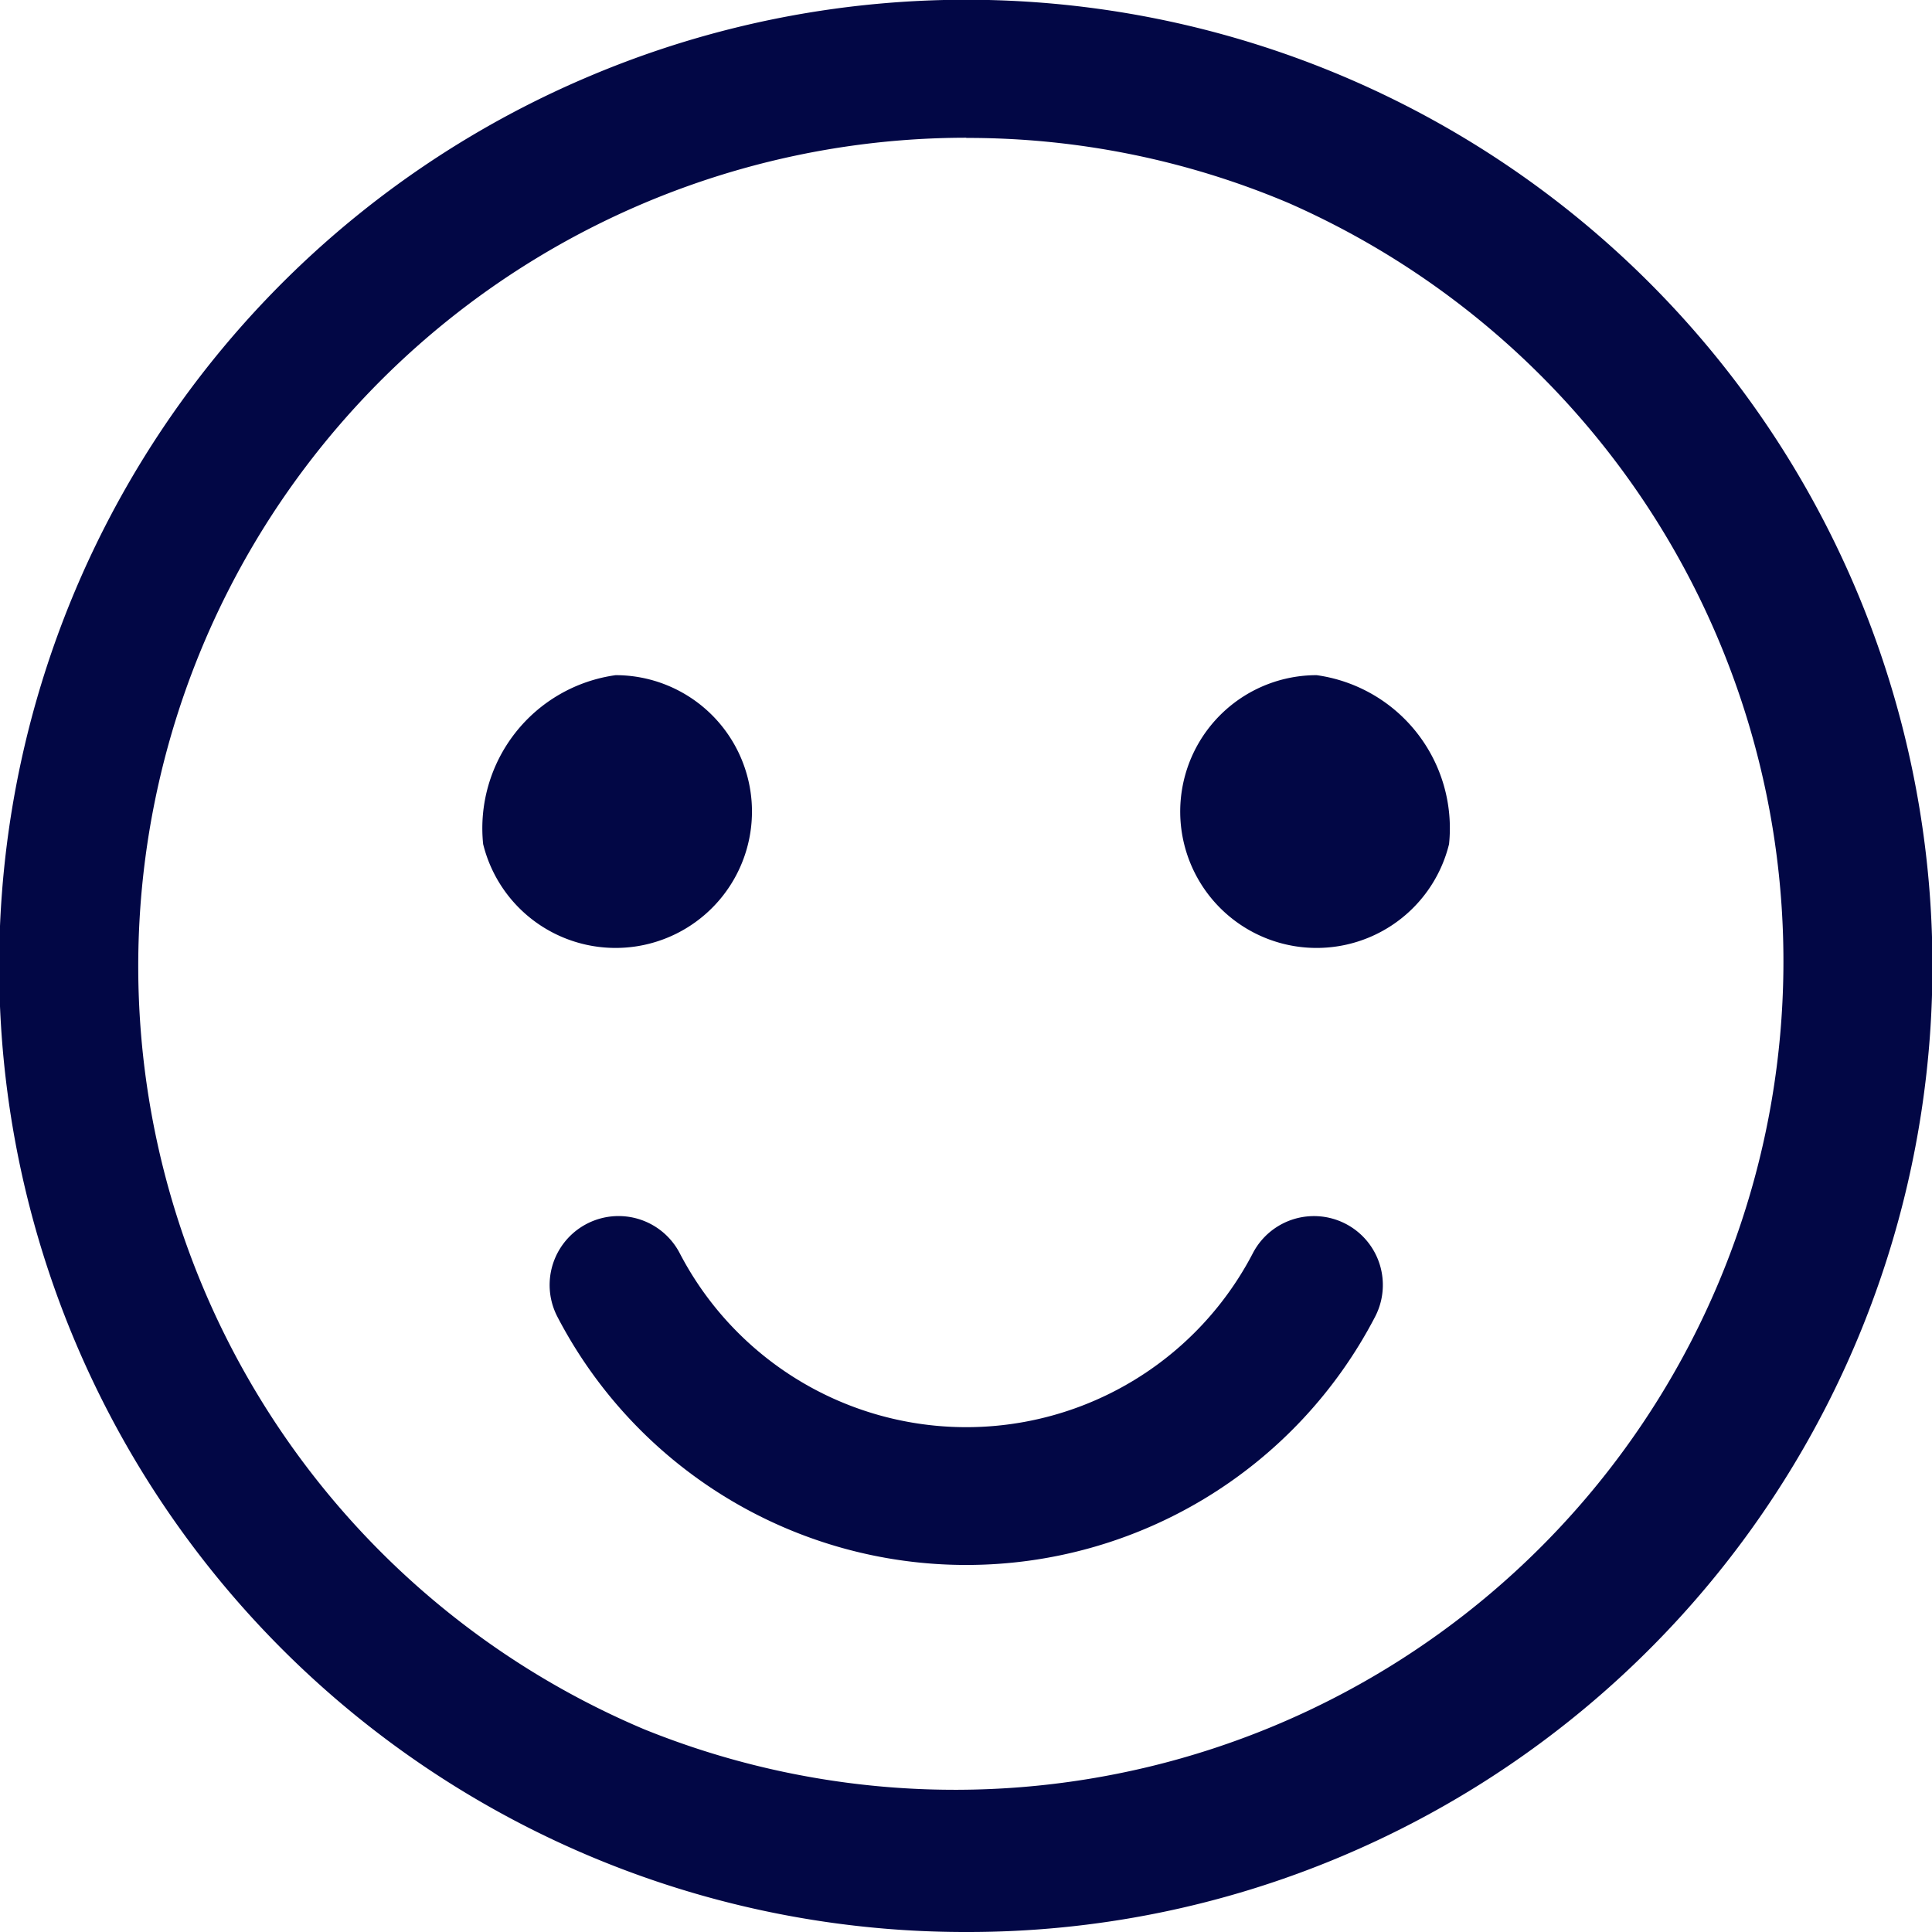
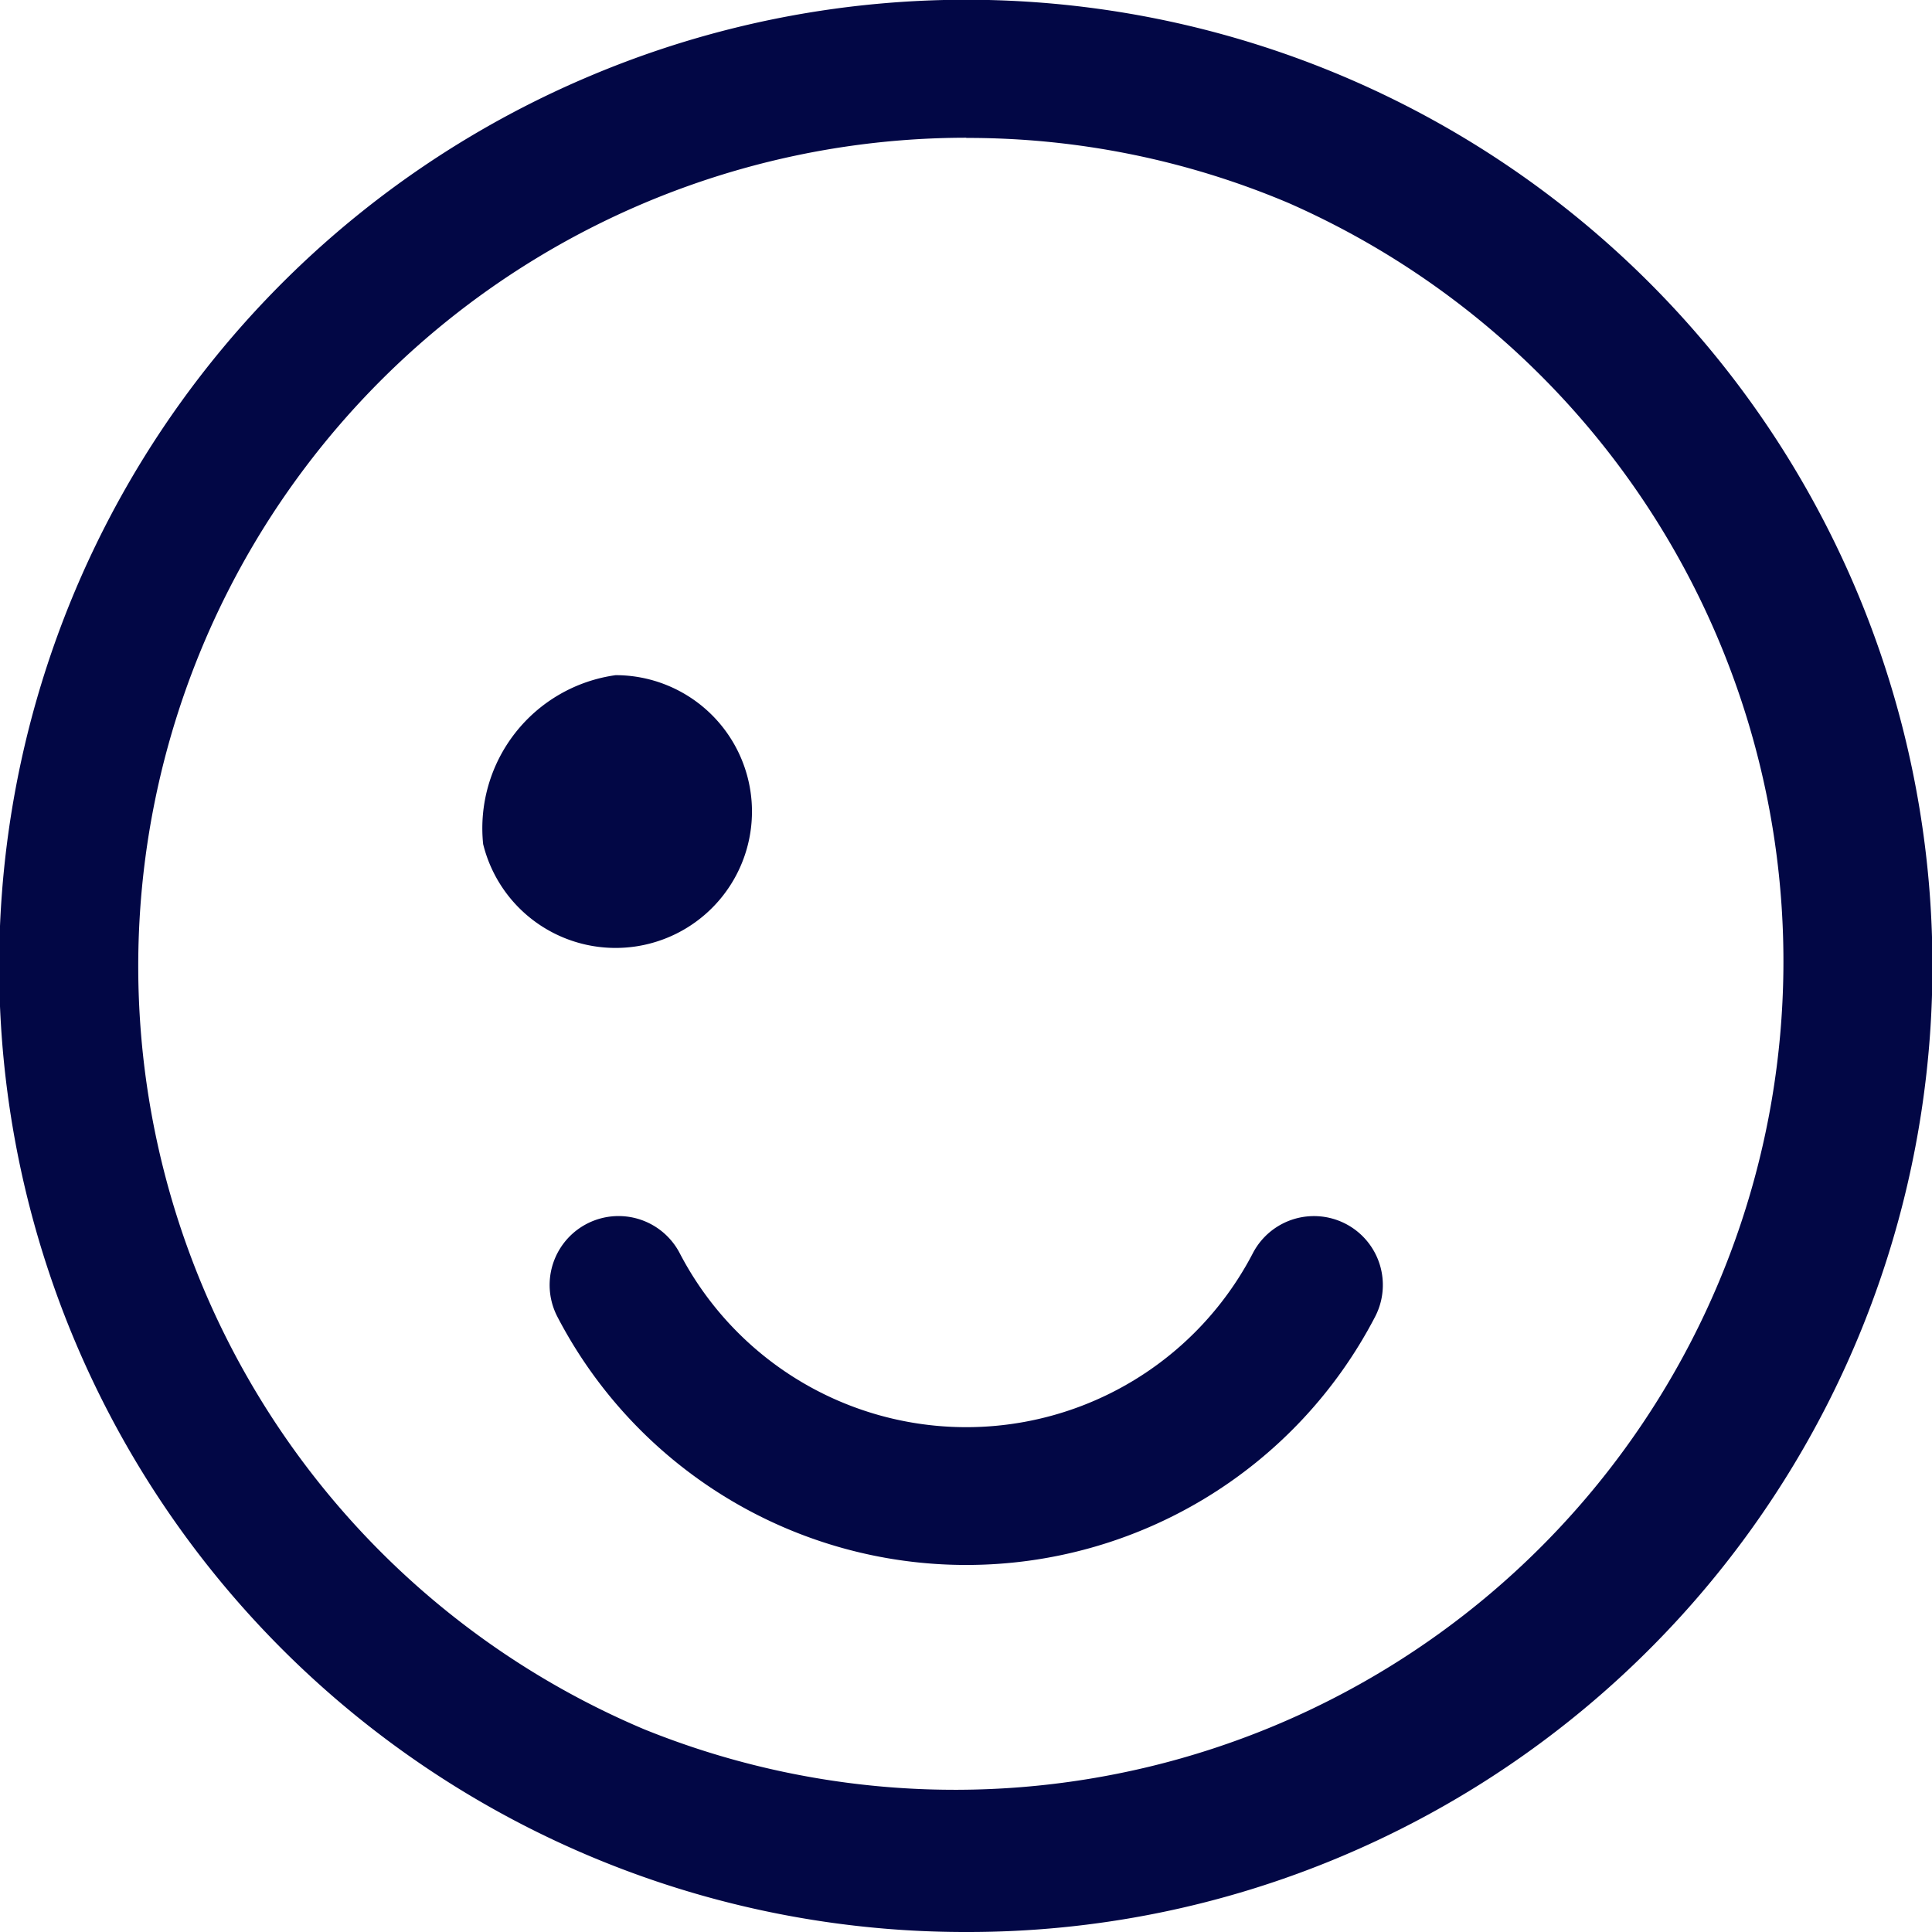
<svg xmlns="http://www.w3.org/2000/svg" width="20.002" height="20.002" viewBox="0 0 20.002 20.002">
  <g transform="translate(-13593.927 3274.045)">
    <path d="M3881.891,20.005A10,10,0,0,1,3878,.789a10,10,0,0,1,7.786,18.43,9.94,9.94,0,0,1-3.893.786m0-18.576a8.577,8.577,0,0,0-3.337,16.476,8.577,8.577,0,0,0,6.675-15.8,8.52,8.52,0,0,0-3.337-.674" transform="translate(9722.037 -3274.048)" fill="#020745" />
    <path d="M4122.488,352.027a1.412,1.412,0,1,0,1.372-1.749,1.6,1.6,0,0,0-1.372,1.749" transform="translate(9476.441 -3617.333)" fill="#020745" />
-     <path d="M4488.912,352.027a1.412,1.412,0,1,1-1.371-1.749,1.6,1.6,0,0,1,1.371,1.749" transform="translate(9120.017 -3617.333)" fill="#020745" />
    <path d="M4161.241,634.434a4.77,4.77,0,0,1-4.232-2.569.713.713,0,0,1,1.266-.659,3.344,3.344,0,0,0,5.934,0,.713.713,0,1,1,1.265.659,4.768,4.768,0,0,1-4.232,2.569" transform="translate(9442.689 -3892.277)" fill="#020745" />
  </g>
</svg>